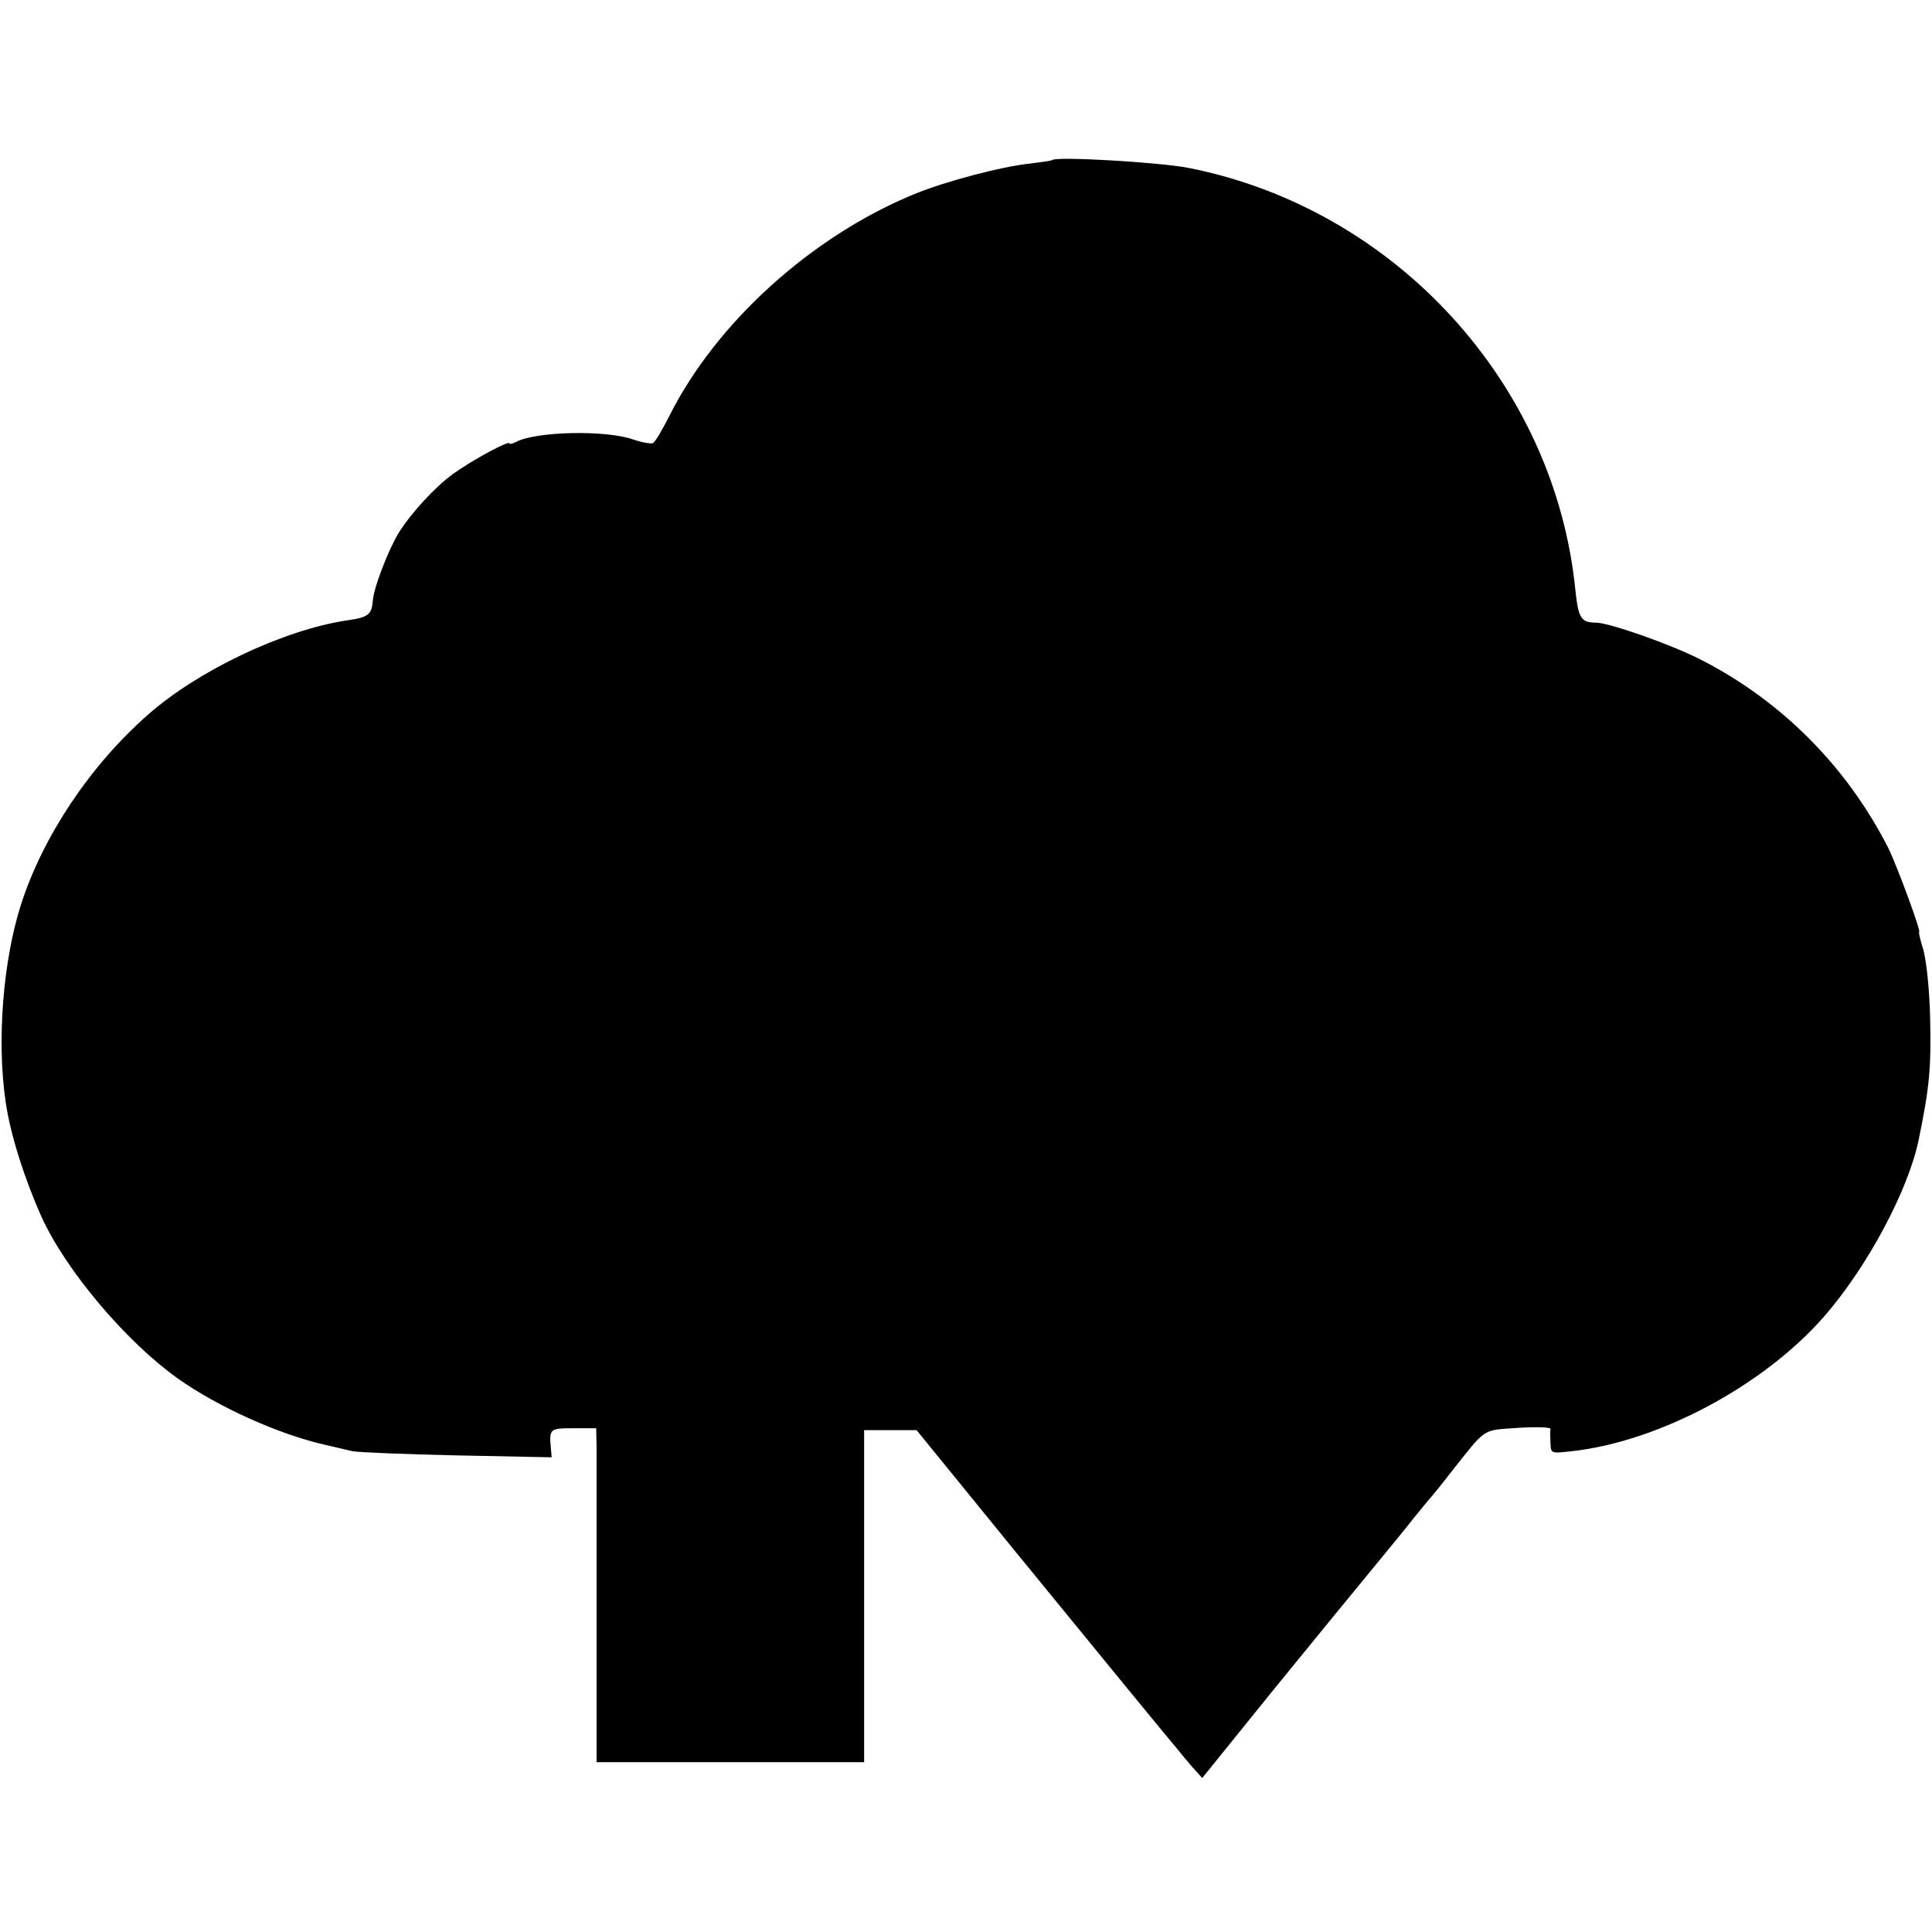
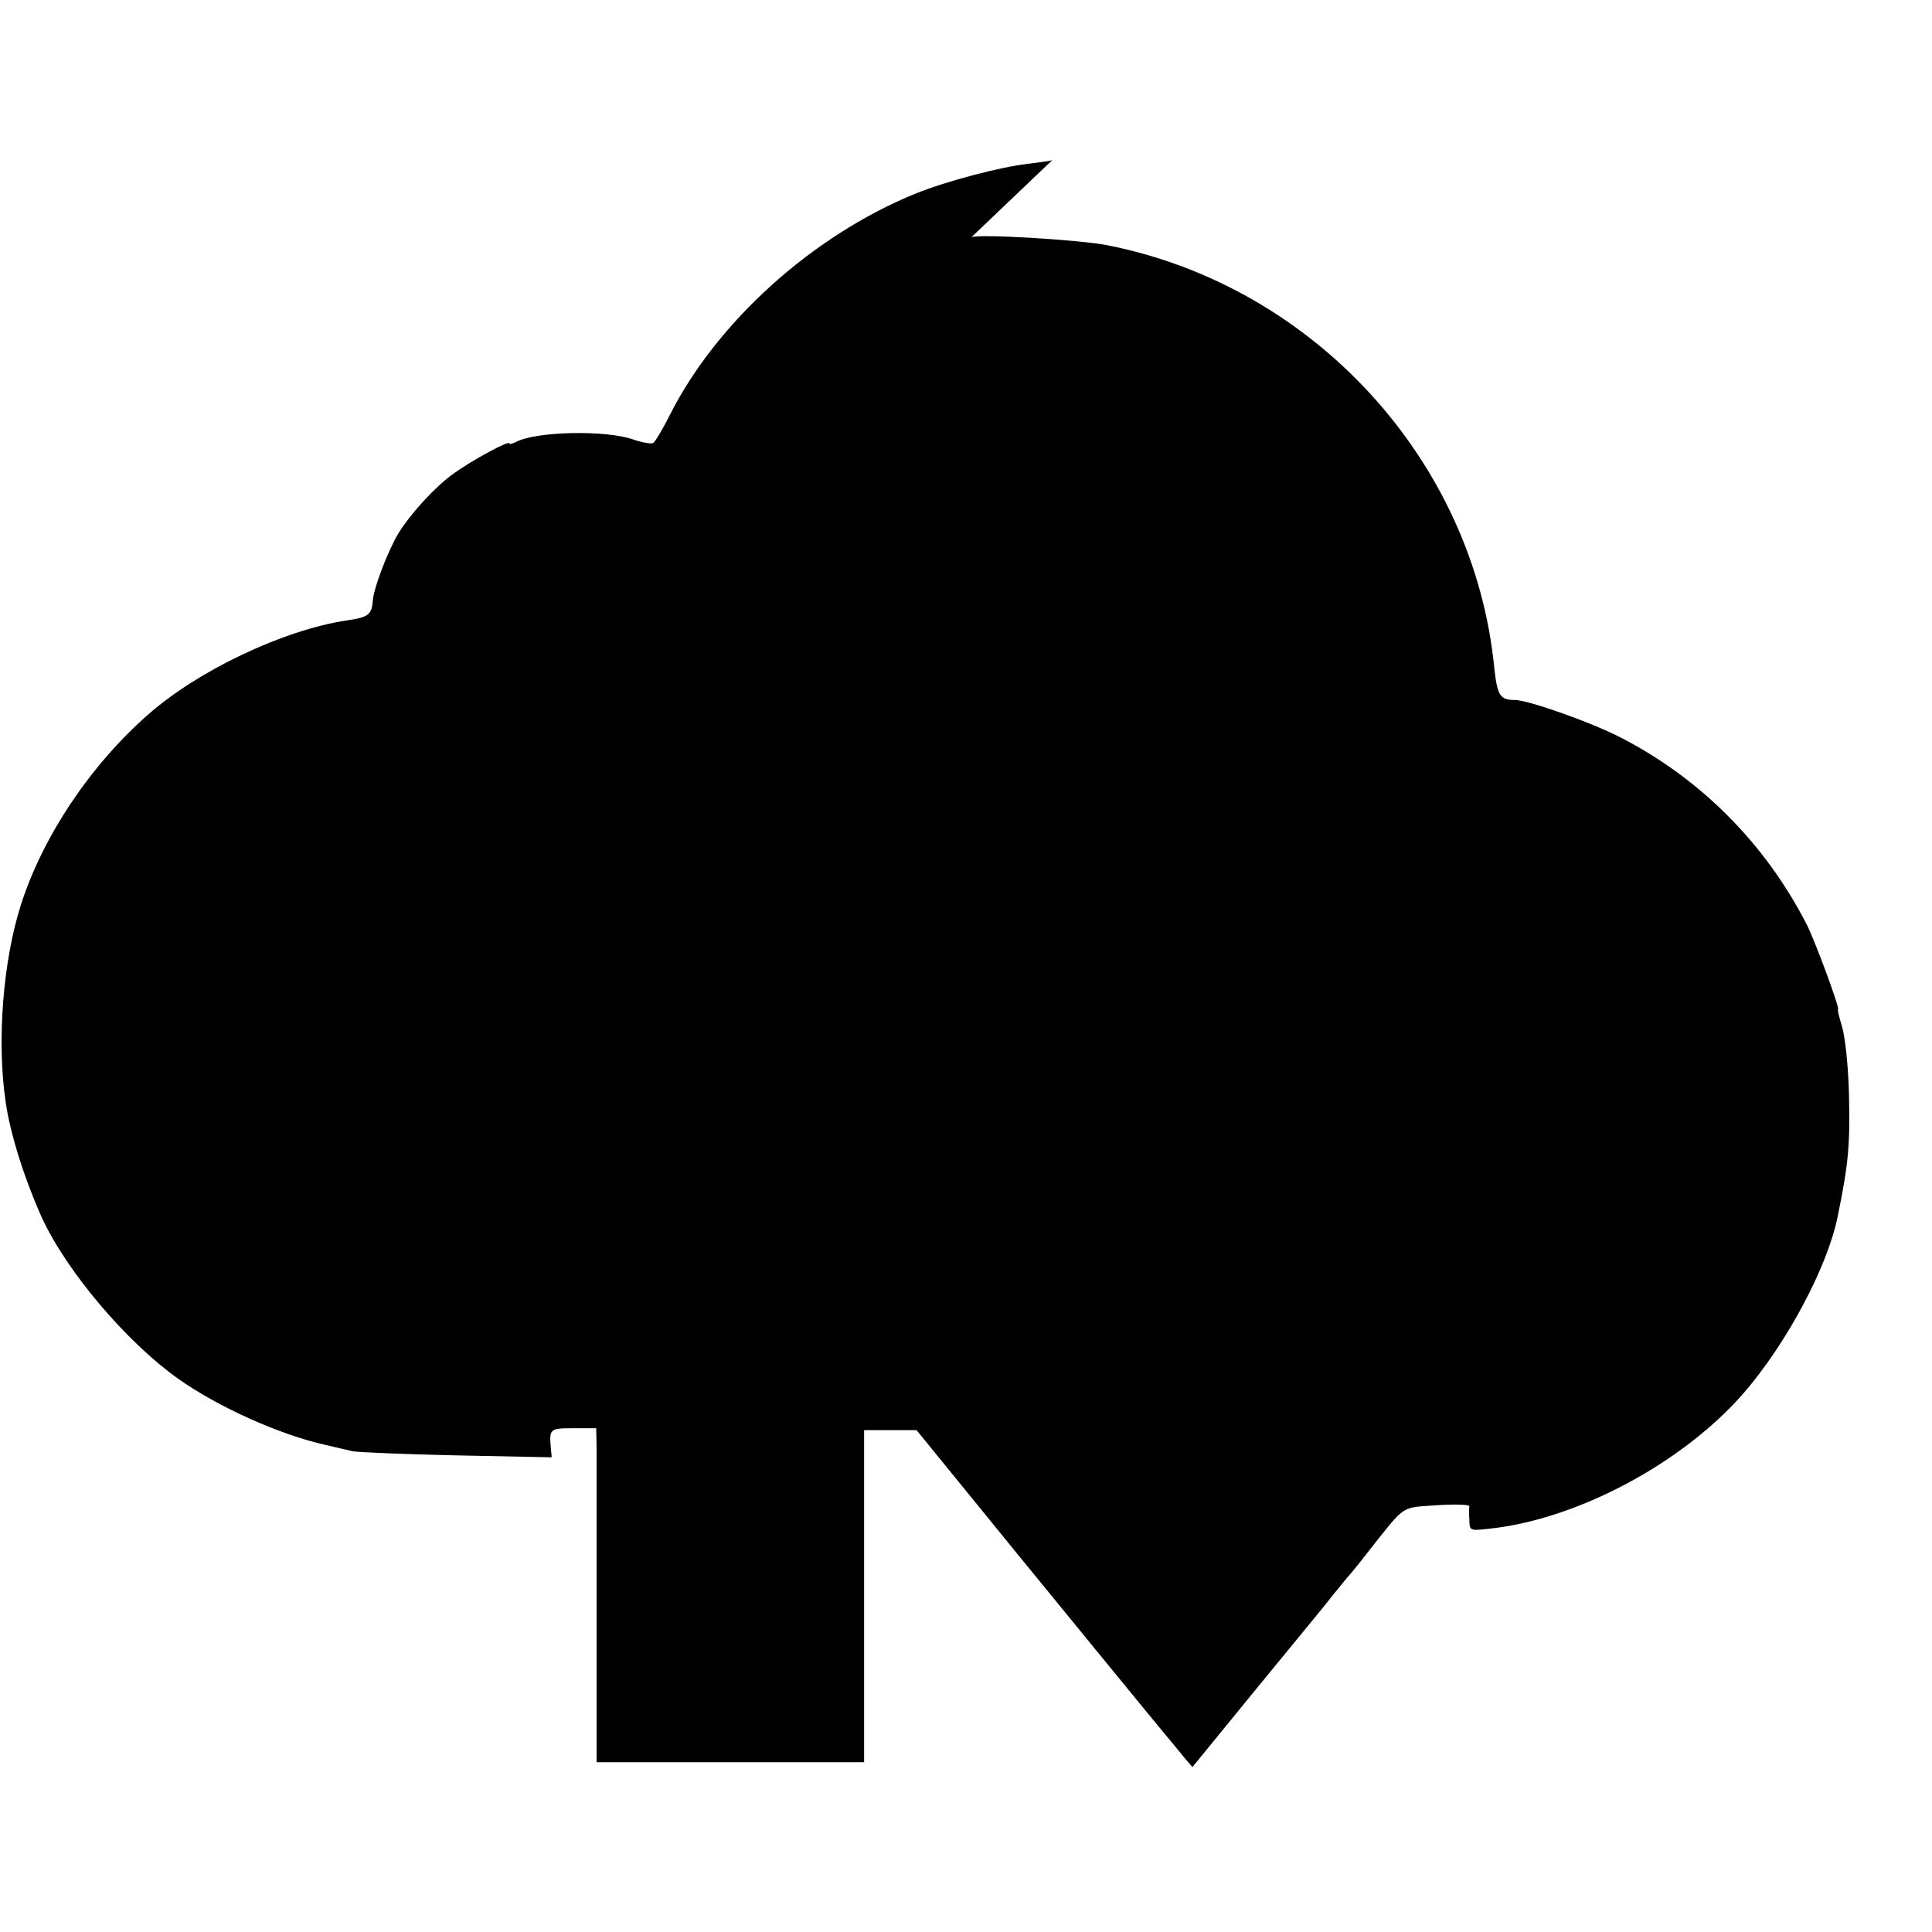
<svg xmlns="http://www.w3.org/2000/svg" version="1.0" width="512pt" height="512pt" viewBox="0 0 512 512" preserveAspectRatio="xMidYMid meet">
  <g transform="translate(0,512) scale(0.1,-0.1)" fill="#000000" stroke="none">
-     <path d="M2789 4696 c-2 -2 -31 -6 -64 -10 -72 -8 -218 -46 -301 -80 -271 -111 -525 -339 -650 -588 -18 -36 -38 -69 -43 -72 -5 -3 -28 1 -52 9 -72 26 -258 22 -311 -6 -10 -5 -18 -7 -18 -4 0 9 -98 -44 -148 -80 -49 -35 -112 -104 -146 -158 -27 -45 -66 -145 -68 -179 -3 -37 -12 -44 -68 -52 -168 -25 -396 -133 -529 -251 -152 -134 -277 -321 -335 -501 -48 -149 -65 -363 -41 -524 12 -86 51 -207 96 -307 66 -143 224 -329 360 -426 107 -76 270 -149 391 -176 24 -6 57 -13 73 -17 17 -3 142 -8 278 -11 l249 -5 -2 23 c-5 53 -3 54 60 54 l60 0 1 -50 c0 -27 0 -227 0 -443 l0 -392 355 0 354 0 0 440 0 440 70 0 69 0 267 -328 c147 -180 297 -363 333 -407 36 -44 75 -91 86 -104 11 -14 31 -38 45 -54 l26 -29 189 234 c104 128 224 274 265 324 41 50 89 108 105 129 17 21 35 43 40 49 6 6 33 39 60 74 96 121 81 111 178 118 48 3 87 2 86 -3 -1 -4 -1 -21 0 -37 1 -28 1 -28 55 -22 231 25 509 173 670 357 115 132 224 336 251 470 29 141 33 190 30 324 -2 77 -10 149 -18 178 -8 26 -13 47 -11 47 6 0 -58 174 -82 223 -110 216 -284 391 -499 500 -79 40 -241 97 -276 97 -39 0 -46 12 -54 85 -54 549 -478 1012 -1025 1120 -76 15 -350 31 -361 21z" />
+     <path d="M2789 4696 c-2 -2 -31 -6 -64 -10 -72 -8 -218 -46 -301 -80 -271 -111 -525 -339 -650 -588 -18 -36 -38 -69 -43 -72 -5 -3 -28 1 -52 9 -72 26 -258 22 -311 -6 -10 -5 -18 -7 -18 -4 0 9 -98 -44 -148 -80 -49 -35 -112 -104 -146 -158 -27 -45 -66 -145 -68 -179 -3 -37 -12 -44 -68 -52 -168 -25 -396 -133 -529 -251 -152 -134 -277 -321 -335 -501 -48 -149 -65 -363 -41 -524 12 -86 51 -207 96 -307 66 -143 224 -329 360 -426 107 -76 270 -149 391 -176 24 -6 57 -13 73 -17 17 -3 142 -8 278 -11 l249 -5 -2 23 c-5 53 -3 54 60 54 l60 0 1 -50 c0 -27 0 -227 0 -443 l0 -392 355 0 354 0 0 440 0 440 70 0 69 0 267 -328 c147 -180 297 -363 333 -407 36 -44 75 -91 86 -104 11 -14 31 -38 45 -54 c104 128 224 274 265 324 41 50 89 108 105 129 17 21 35 43 40 49 6 6 33 39 60 74 96 121 81 111 178 118 48 3 87 2 86 -3 -1 -4 -1 -21 0 -37 1 -28 1 -28 55 -22 231 25 509 173 670 357 115 132 224 336 251 470 29 141 33 190 30 324 -2 77 -10 149 -18 178 -8 26 -13 47 -11 47 6 0 -58 174 -82 223 -110 216 -284 391 -499 500 -79 40 -241 97 -276 97 -39 0 -46 12 -54 85 -54 549 -478 1012 -1025 1120 -76 15 -350 31 -361 21z" />
  </g>
</svg>